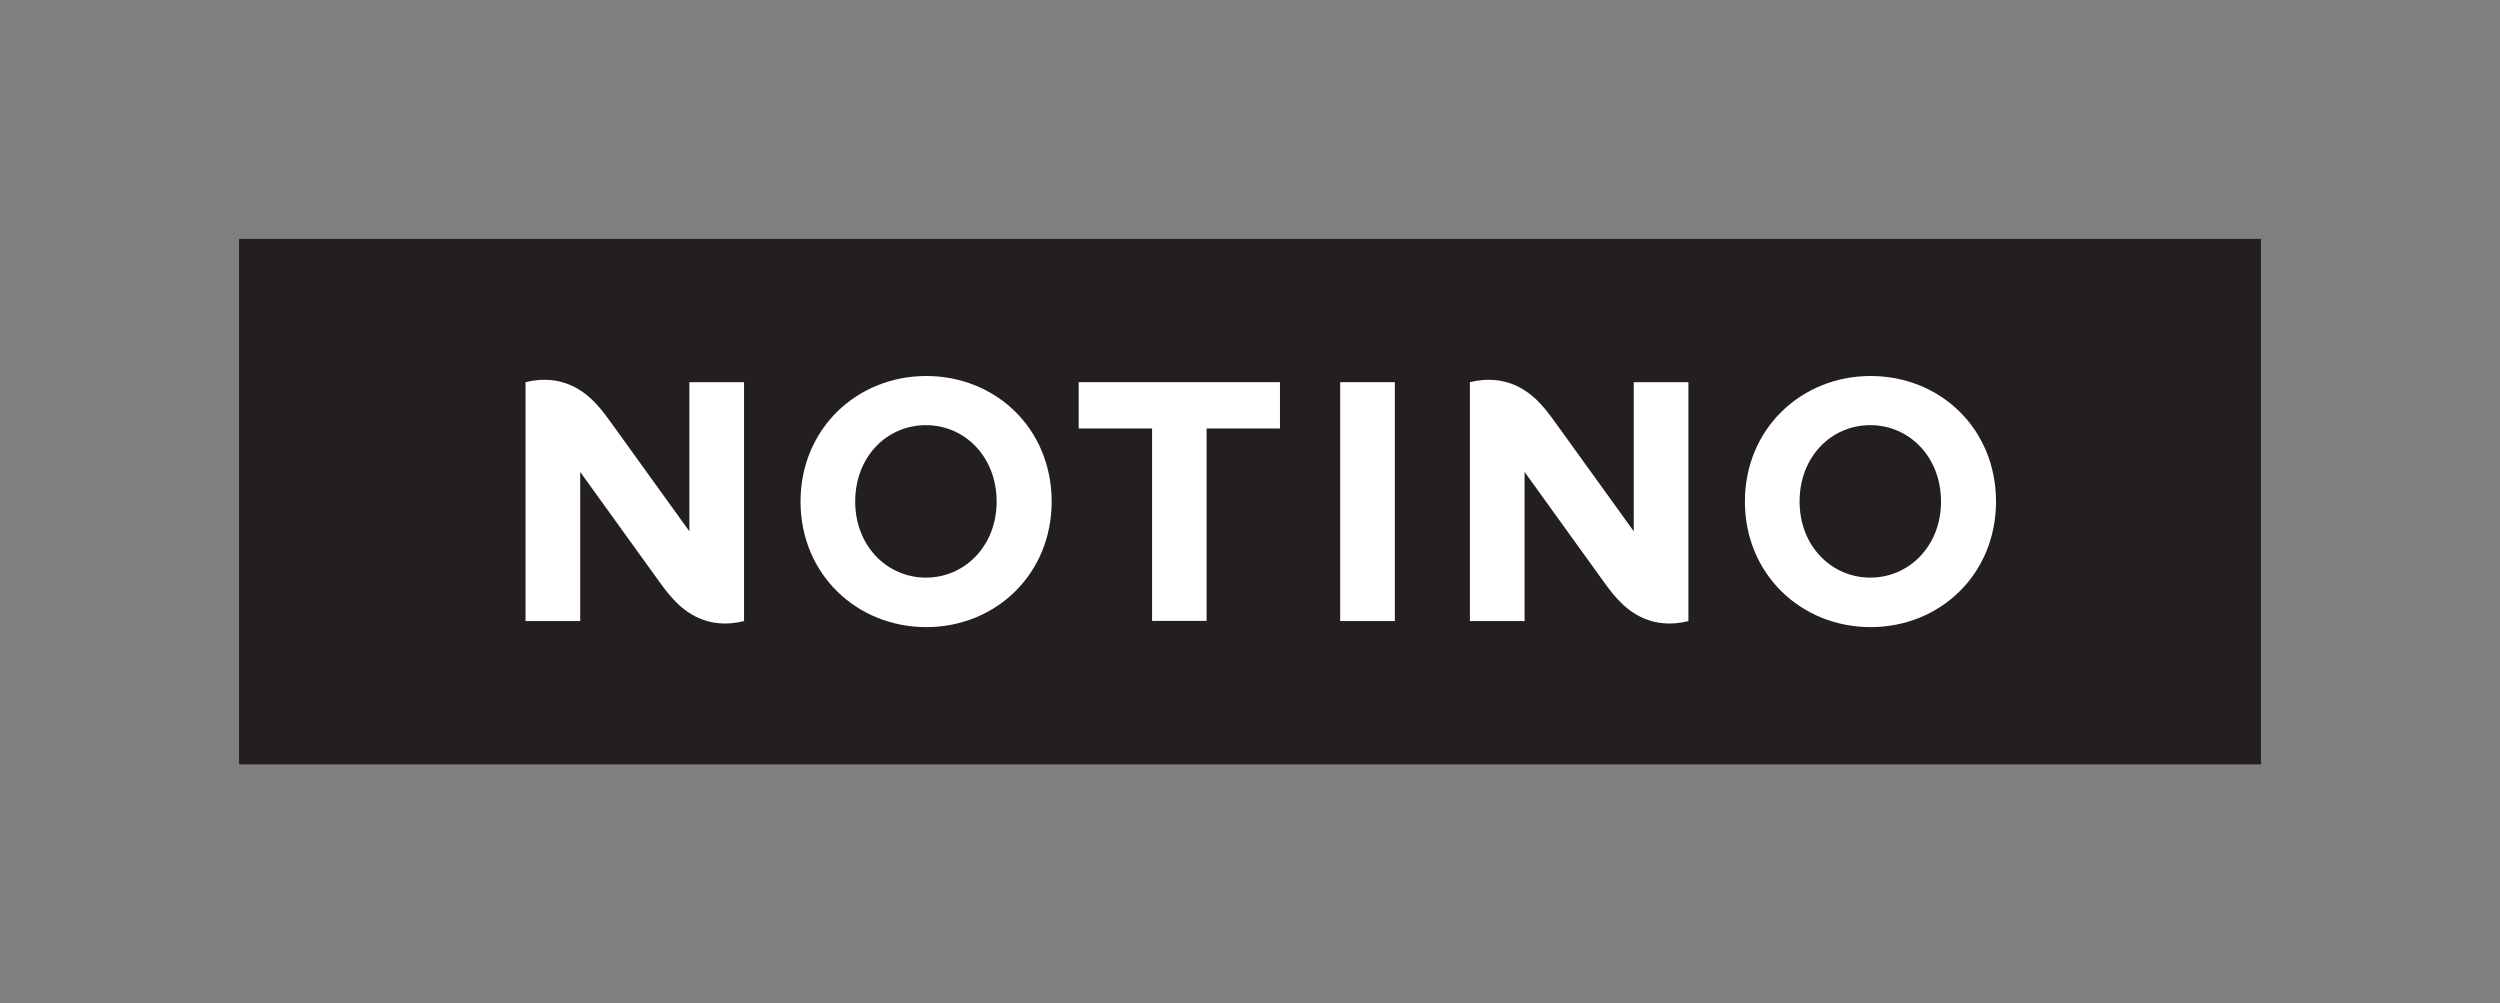
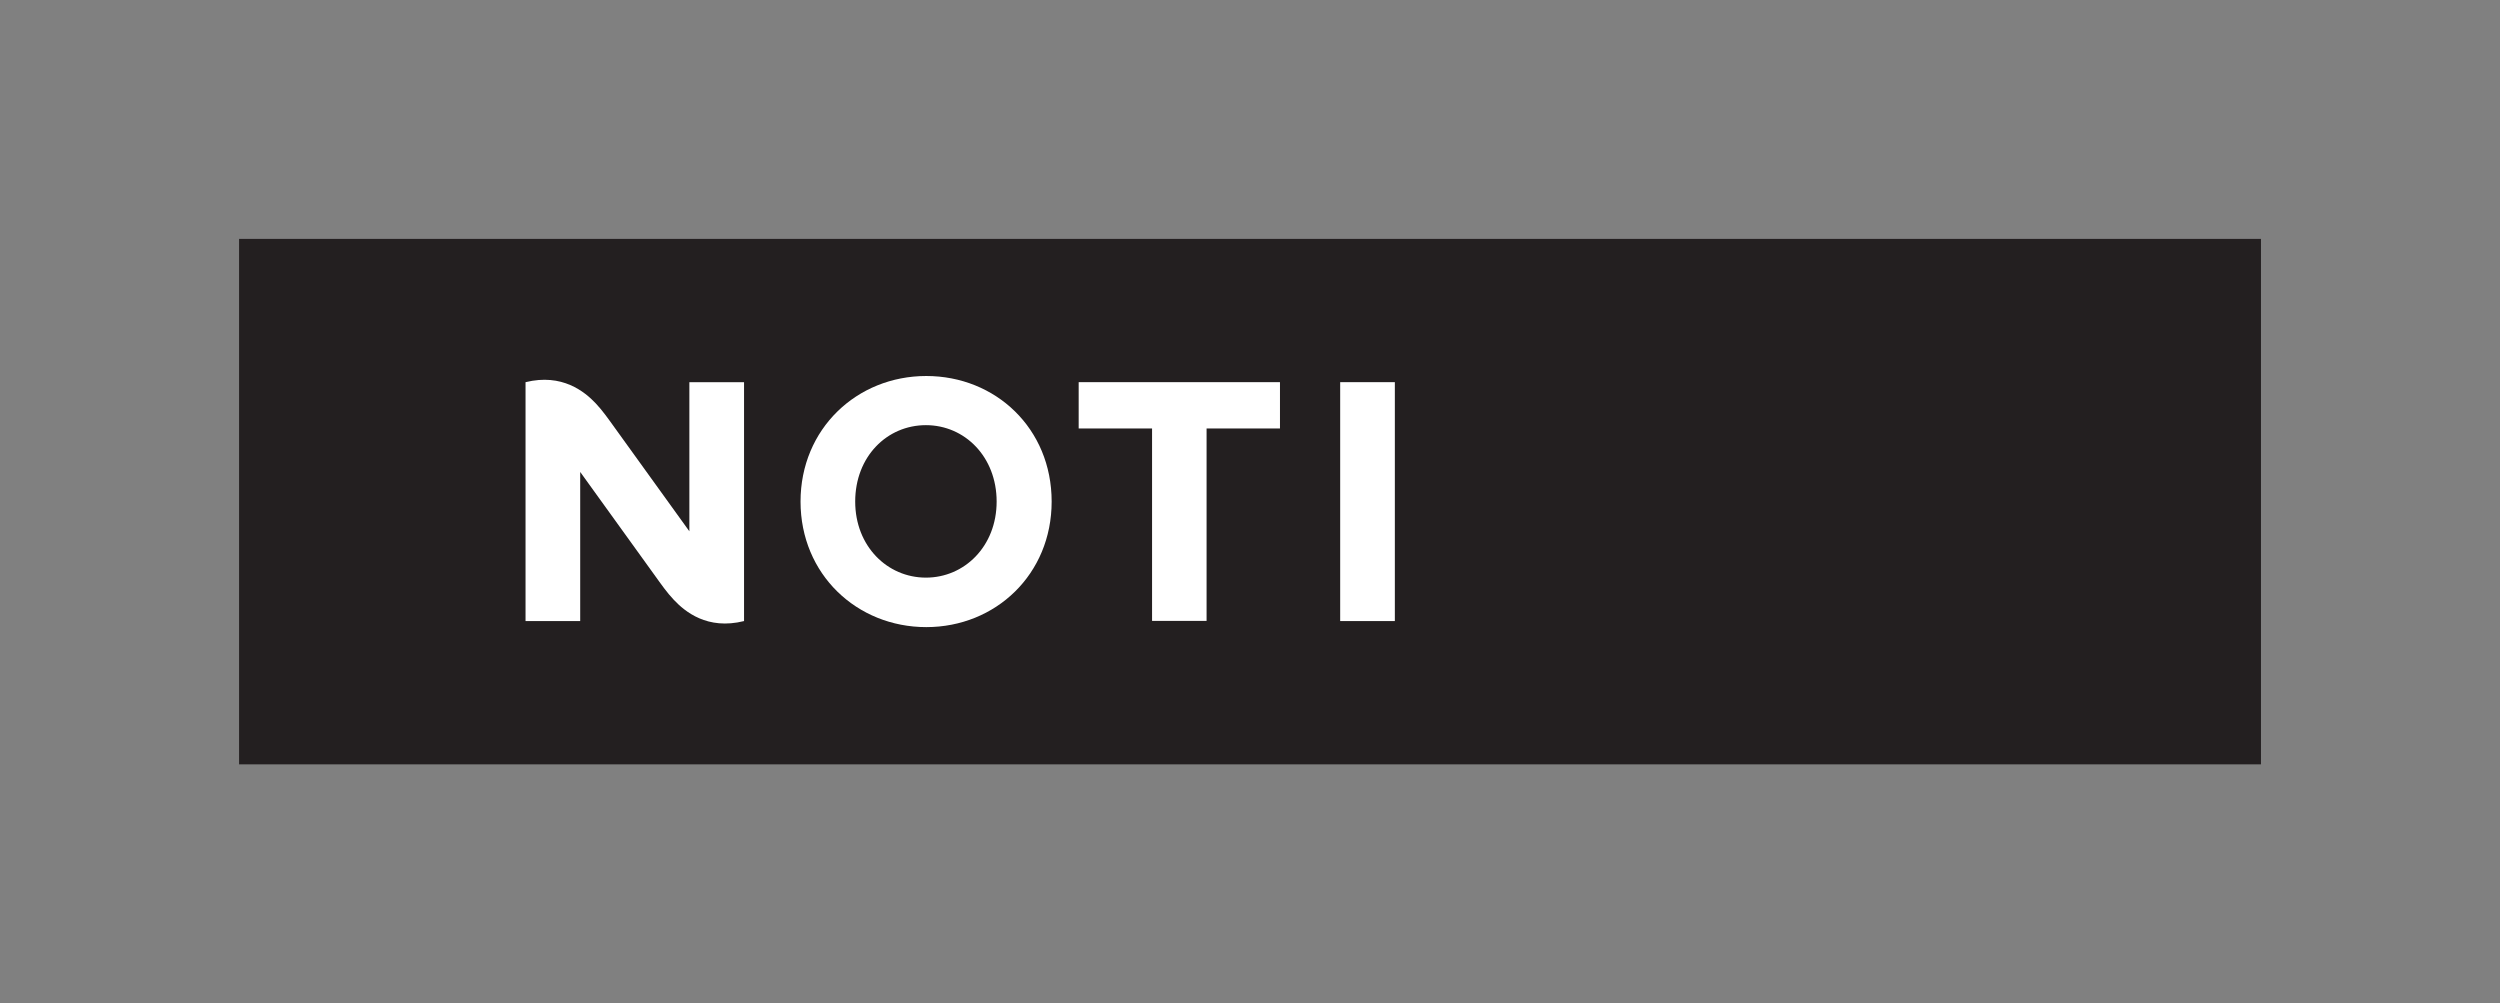
<svg xmlns="http://www.w3.org/2000/svg" width="162" height="65" viewBox="0 0 162 65" fill="none">
  <rect x="0" y="0" width="162" height="65" fill="#808080" stroke="none" />
  <path d="M146.511 15.48H15.492V49.53H146.511V15.48Z" fill="#231F20" />
  <path d="M82.942 27.765H78.186V40.234H74.654V27.765H69.898V24.764H82.942V27.765Z" fill="white" />
  <path d="M90.386 24.764H86.844V40.245H90.386V24.764Z" fill="white" />
  <mask id="mask0_1447_6" style="mask-type:luminance" maskUnits="userSpaceOnUse" x="0" y="0" width="162" height="65">
    <path d="M161.985 0H0.016V65H161.985V0Z" fill="white" />
  </mask>
  <g mask="url(#mask0_1447_6)">
-     <path d="M129.342 32.501C129.342 37.214 125.713 40.637 121.217 40.637C116.721 40.637 113.07 37.214 113.07 32.501C113.07 27.789 116.721 24.365 121.217 24.365C125.713 24.365 129.342 27.767 129.342 32.501ZM116.613 32.501C116.613 35.394 118.693 37.43 121.195 37.43C123.698 37.43 125.778 35.394 125.778 32.501C125.778 29.609 123.719 27.55 121.195 27.55C118.671 27.55 116.613 29.587 116.613 32.501Z" fill="white" />
    <path d="M68.147 32.501C68.147 37.214 64.517 40.637 60.022 40.637C55.526 40.637 51.875 37.214 51.875 32.501C51.875 27.789 55.526 24.365 60.022 24.365C64.517 24.365 68.147 27.767 68.147 32.501ZM55.417 32.501C55.417 35.394 57.498 37.43 60 37.43C62.502 37.43 64.582 35.394 64.582 32.501C64.582 29.609 62.524 27.55 60 27.55C57.476 27.55 55.417 29.587 55.417 32.501Z" fill="white" />
    <path d="M44.671 24.765V34.428C44.671 34.428 41.27 29.705 39.861 27.755C39.417 27.137 39.038 26.596 38.605 26.14C37.89 25.382 36.427 24.18 34.055 24.765V40.245H37.597V30.582C37.597 30.582 40.999 35.306 42.407 37.255C42.851 37.873 43.23 38.415 43.664 38.87C44.379 39.628 45.831 40.841 48.214 40.245V24.765H44.671Z" fill="white" />
-     <path d="M105.867 24.765V34.428C105.867 34.428 102.465 29.705 101.057 27.755C100.612 27.137 100.233 26.596 99.8 26.14C99.085 25.382 97.623 24.18 95.25 24.765V40.245H98.793V30.582C98.793 30.582 102.194 35.306 103.602 37.255C104.047 37.873 104.426 38.415 104.859 38.87C105.574 39.628 107.026 40.841 109.409 40.245V24.765H105.867Z" fill="white" />
  </g>
</svg>